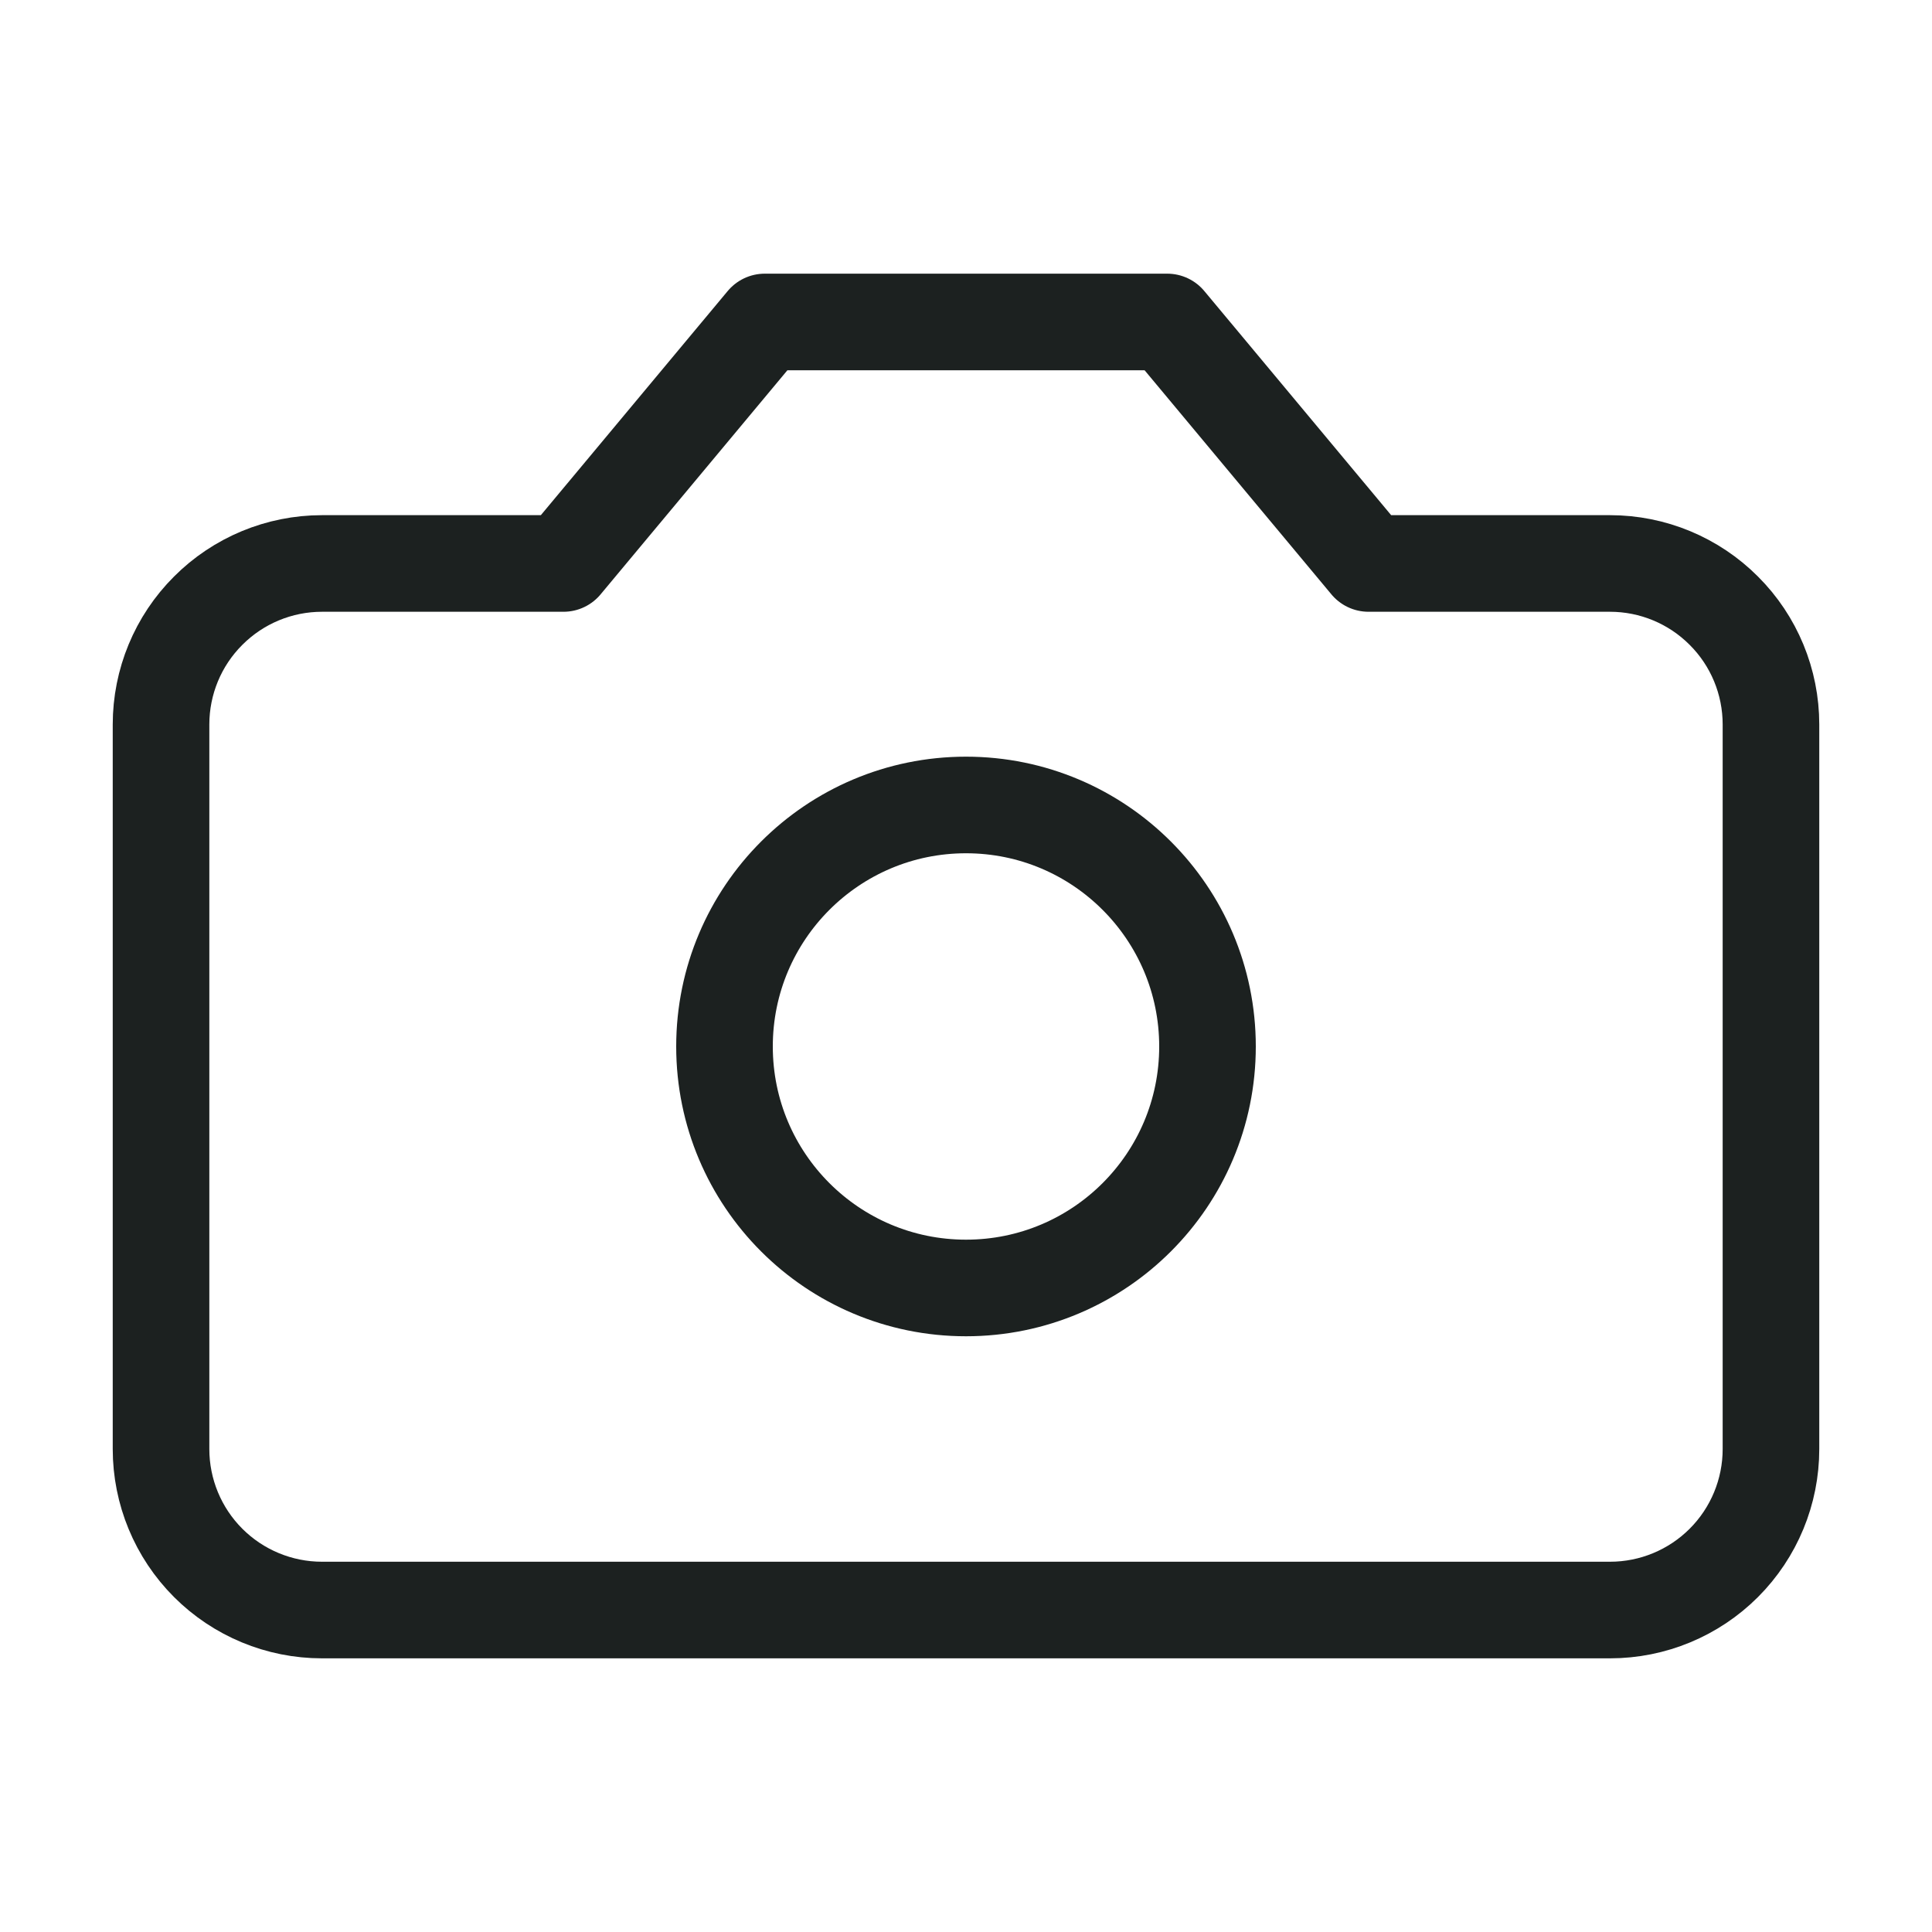
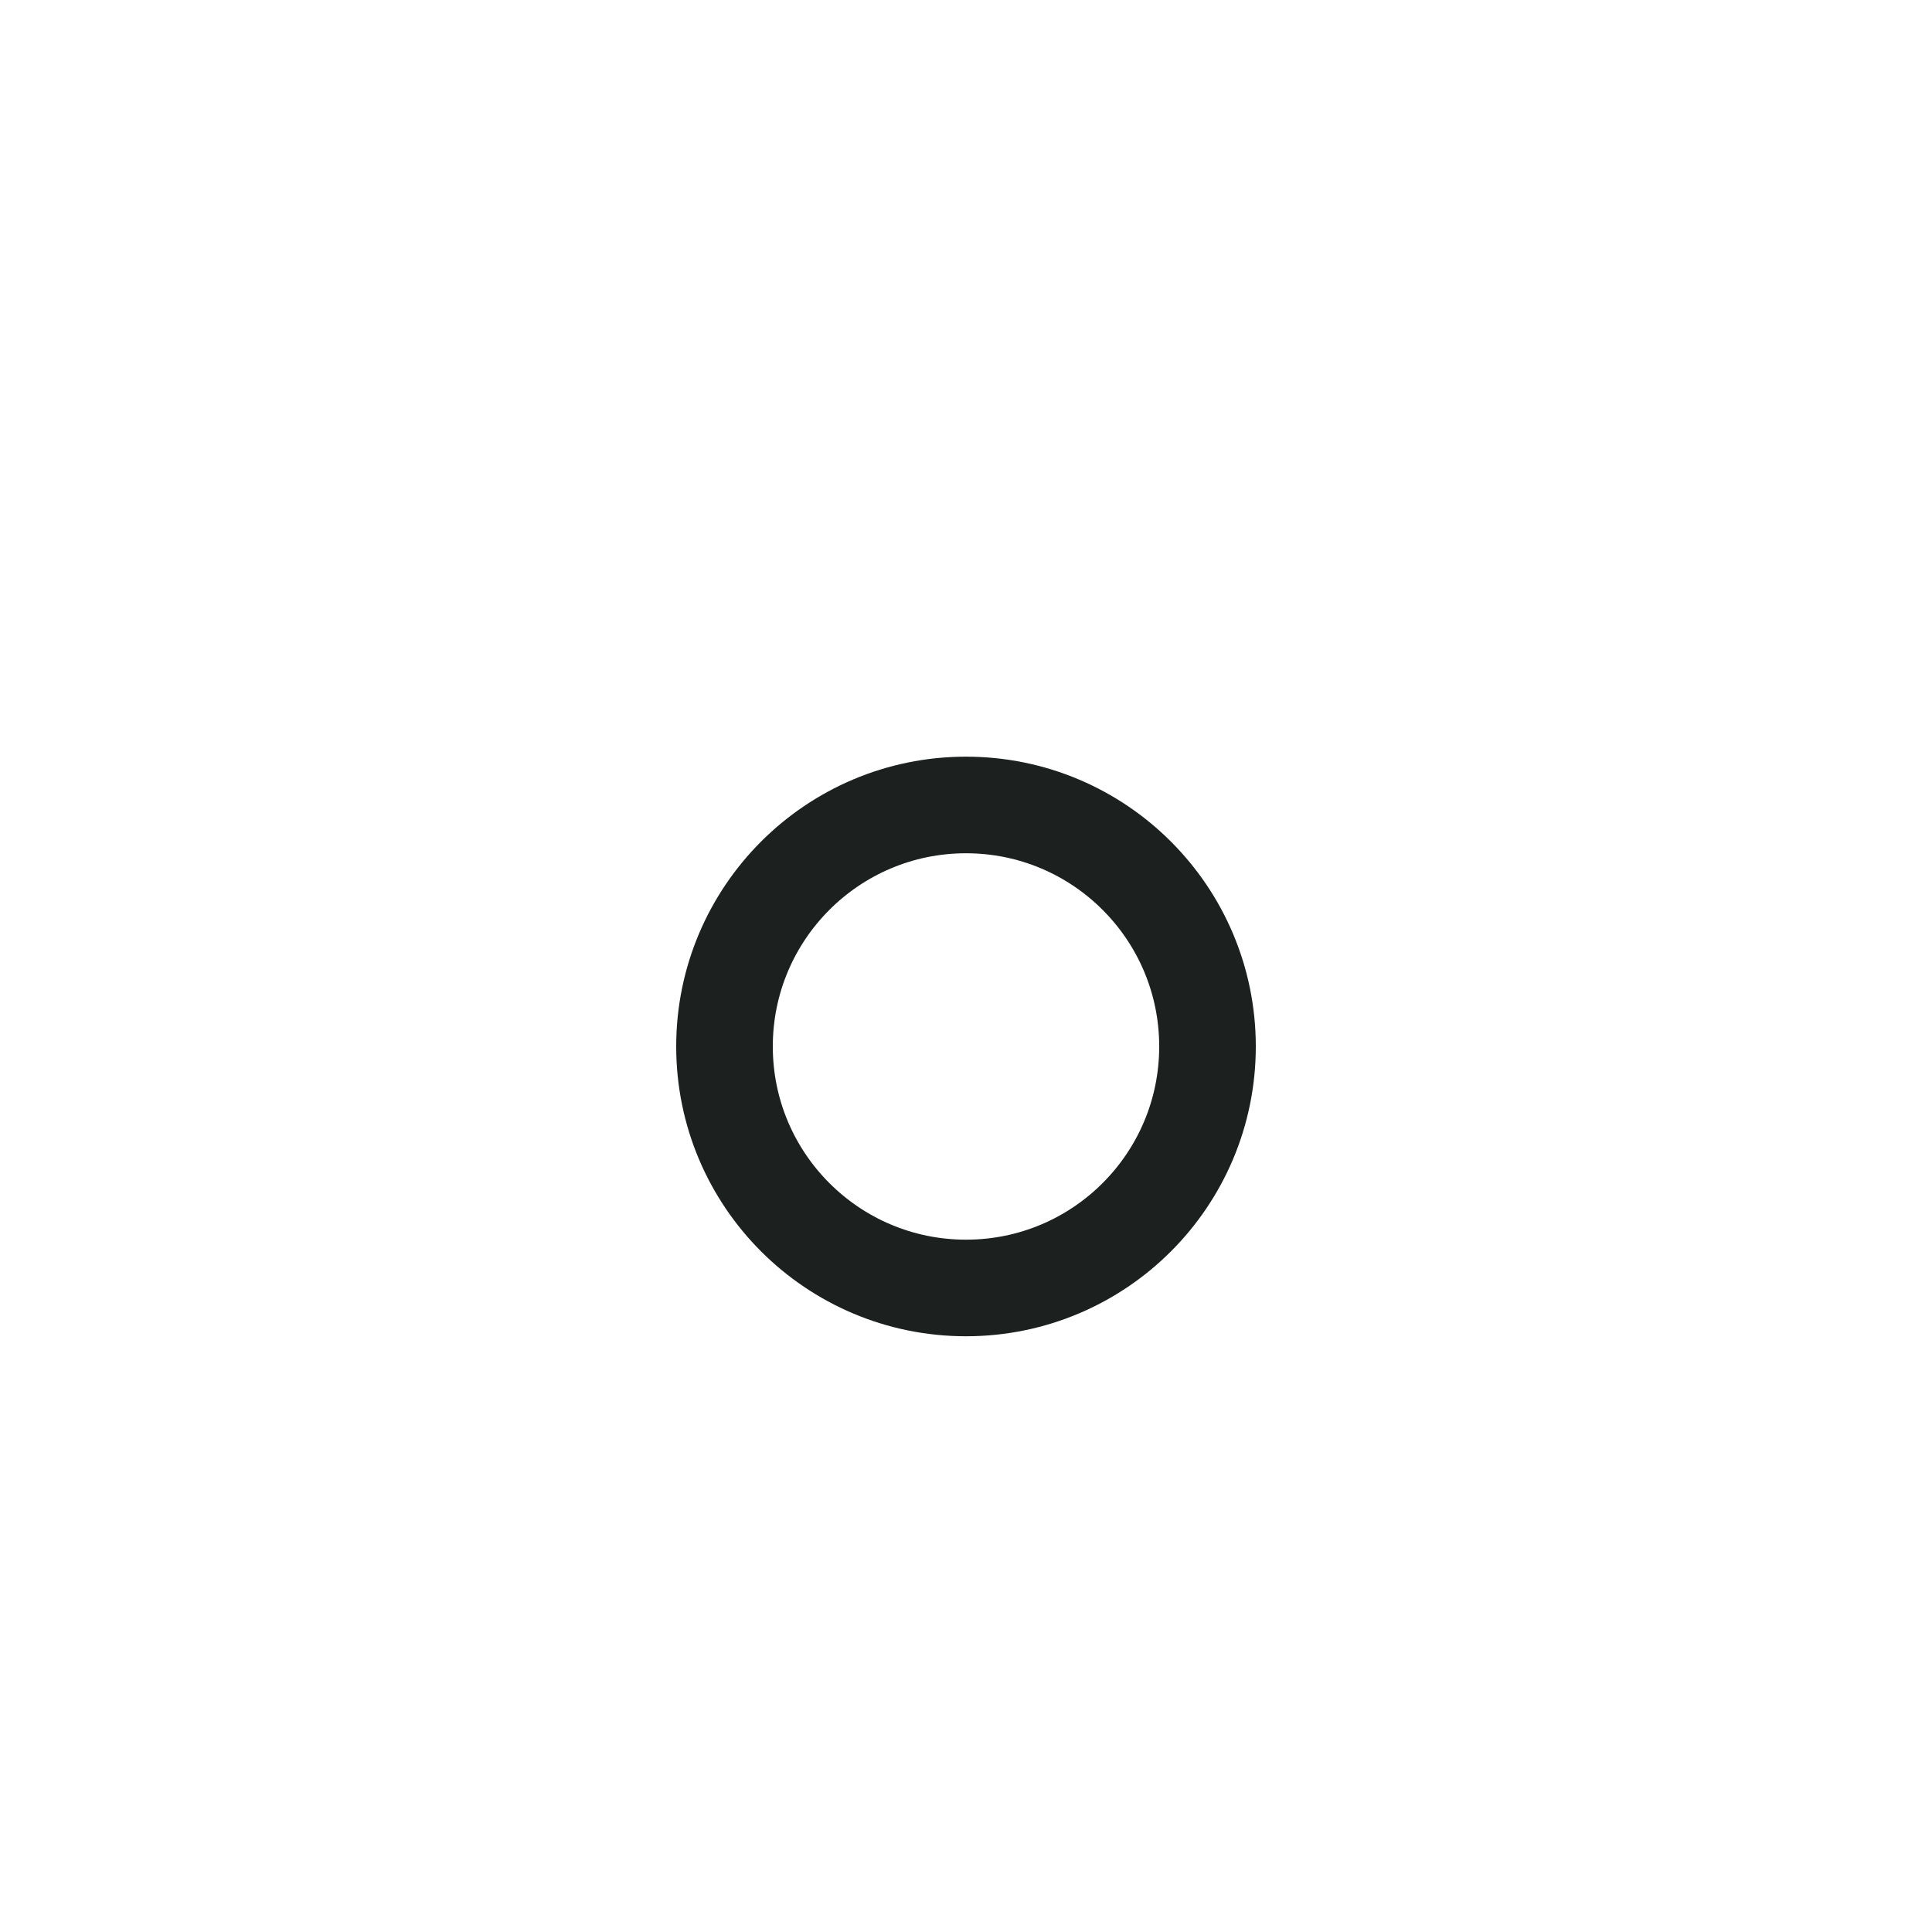
<svg xmlns="http://www.w3.org/2000/svg" width="20" height="20" viewBox="0 0 20 20" fill="none">
-   <path d="M12.083 3.333H7.917L5.833 5.833H3.333C2.891 5.833 2.467 6.009 2.155 6.322C1.842 6.634 1.667 7.058 1.667 7.5V15C1.667 15.442 1.842 15.866 2.155 16.179C2.467 16.491 2.891 16.667 3.333 16.667H16.667C17.109 16.667 17.533 16.491 17.845 16.179C18.158 15.866 18.333 15.442 18.333 15V7.5C18.333 7.058 18.158 6.634 17.845 6.322C17.533 6.009 17.109 5.833 16.667 5.833H14.167L12.083 3.333Z" stroke="#1C2120" stroke-linecap="round" stroke-linejoin="round" />
  <path d="M10 13.333C11.381 13.333 12.5 12.214 12.5 10.833C12.5 9.453 11.381 8.333 10 8.333C8.619 8.333 7.5 9.453 7.5 10.833C7.5 12.214 8.619 13.333 10 13.333Z" stroke="#1C2120" stroke-linecap="round" stroke-linejoin="round" />
</svg>